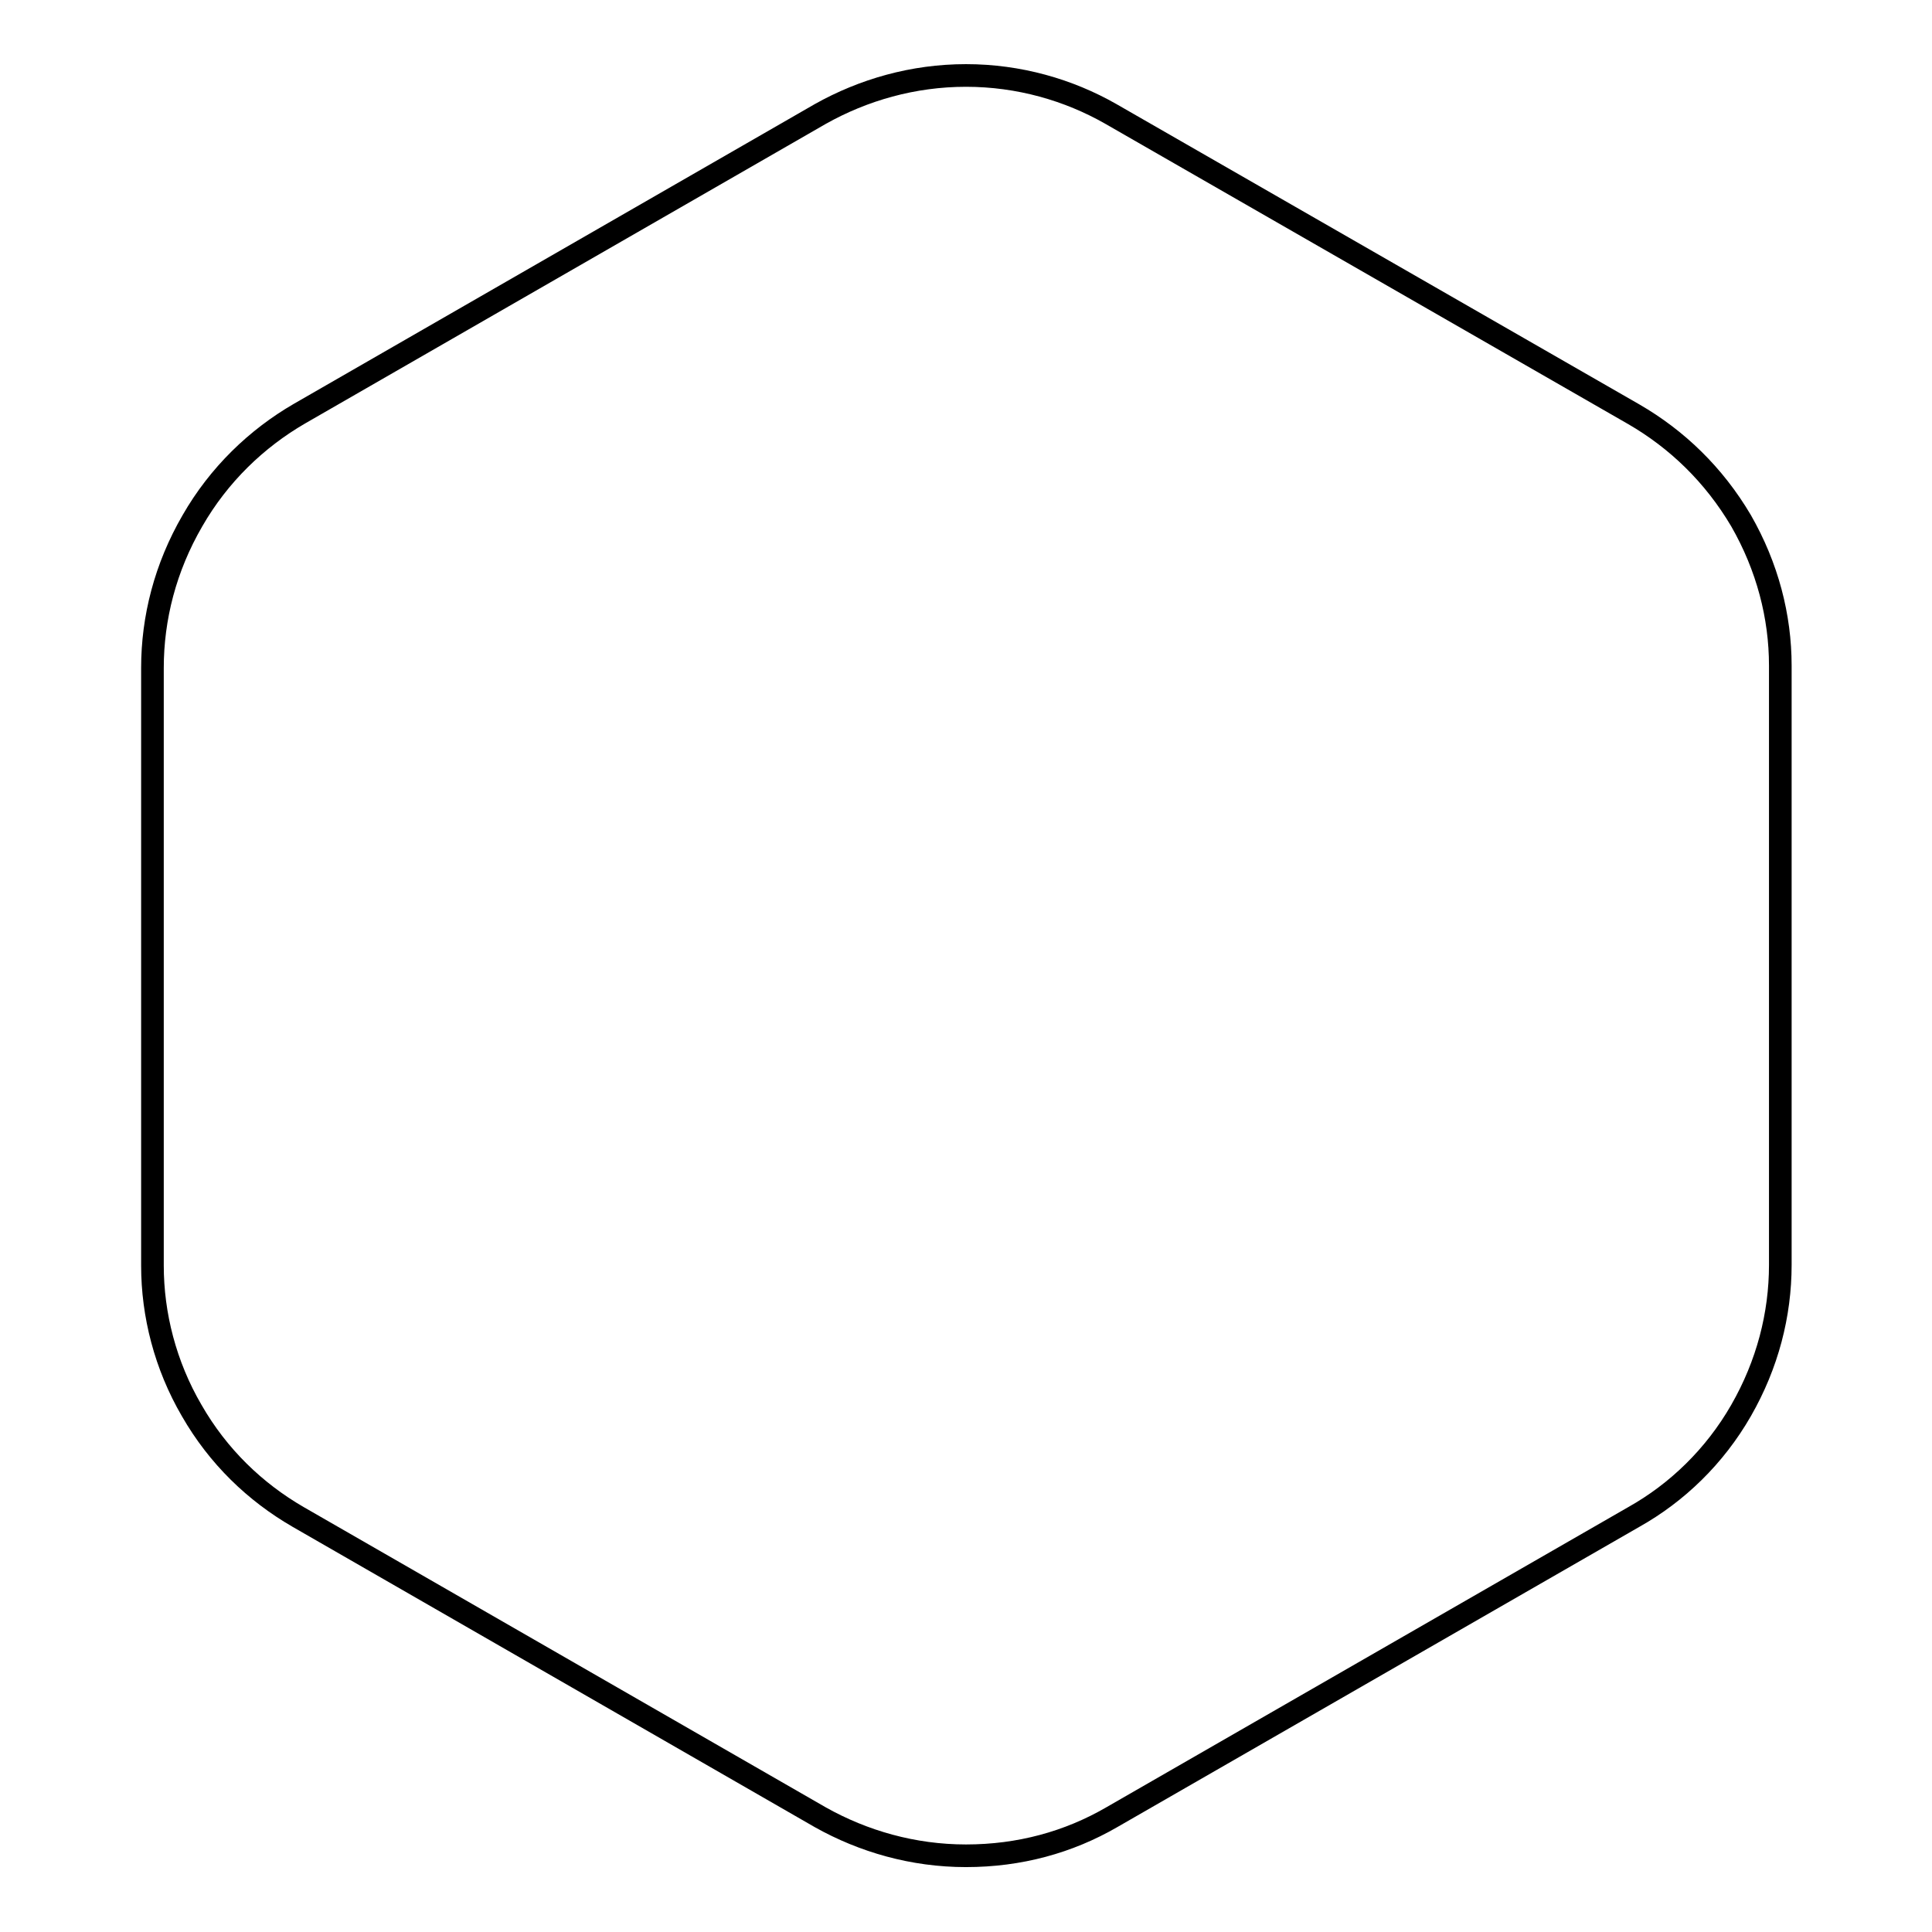
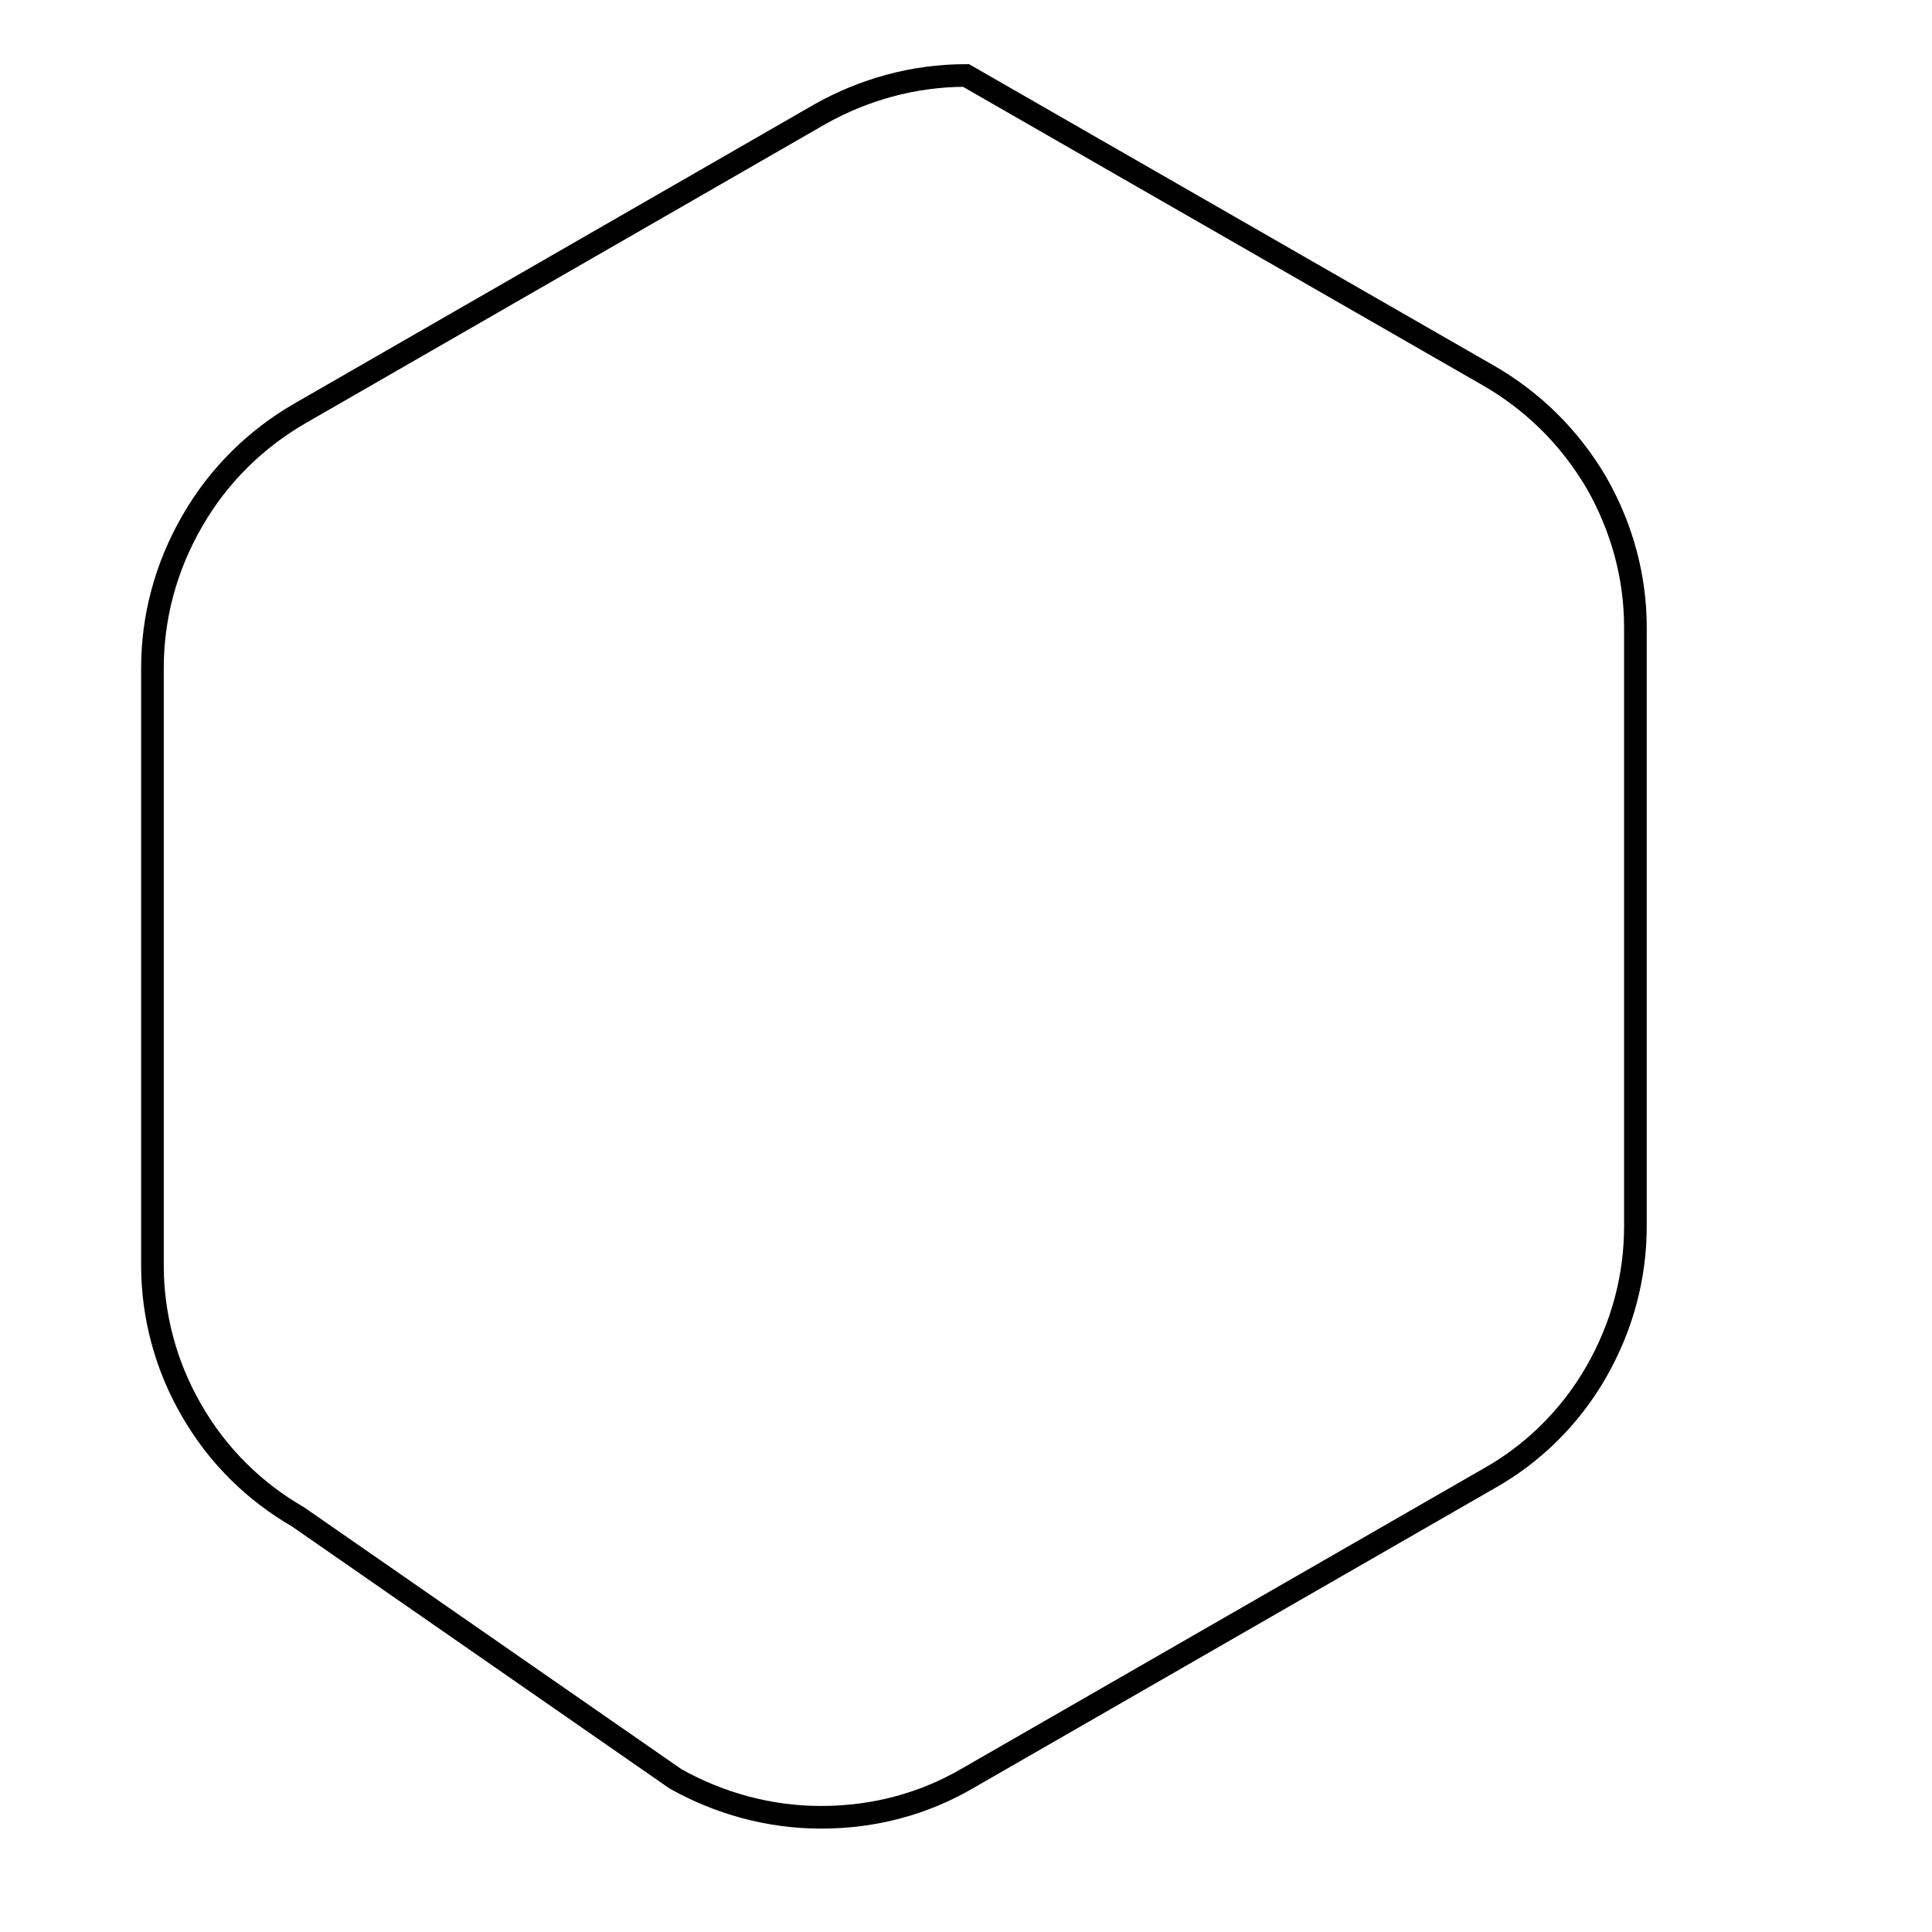
<svg xmlns="http://www.w3.org/2000/svg" version="1.1" x="0px" y="0px" viewBox="0 0 256 256" enable-background="new 0 0 256 256" xml:space="preserve">
  <g>
    <g>
-       <path stroke-width="3" fill-opacity="0" stroke="#000000" d="M20.2,88.5c0-6.6,1.7-13.3,5.3-19.5C29,62.9,34,58.1,39.7,54.8l69-39.7C114.4,11.9,121,10,128,10c7,0,13.6,1.9,19.2,5.1l69.3,39.8c5.7,3.3,10.6,8,14.2,14.1c3.5,6.1,5.2,12.7,5.2,19.2v79.4c0,6.6-1.7,13.2-5.2,19.3c-3.5,6.1-8.5,10.9-14.2,14.1l-69.2,39.8c-5.7,3.3-12.2,5.1-19.3,5.1c-7,0-13.6-1.9-19.3-5.1L39.5,201c-5.7-3.3-10.6-8-14.1-14.1c-3.5-6-5.2-12.7-5.2-19.2V88.5z" />
+       <path stroke-width="3" fill-opacity="0" stroke="#000000" d="M20.2,88.5c0-6.6,1.7-13.3,5.3-19.5C29,62.9,34,58.1,39.7,54.8l69-39.7C114.4,11.9,121,10,128,10l69.3,39.8c5.7,3.3,10.6,8,14.2,14.1c3.5,6.1,5.2,12.7,5.2,19.2v79.4c0,6.6-1.7,13.2-5.2,19.3c-3.5,6.1-8.5,10.9-14.2,14.1l-69.2,39.8c-5.7,3.3-12.2,5.1-19.3,5.1c-7,0-13.6-1.9-19.3-5.1L39.5,201c-5.7-3.3-10.6-8-14.1-14.1c-3.5-6-5.2-12.7-5.2-19.2V88.5z" />
    </g>
  </g>
</svg>